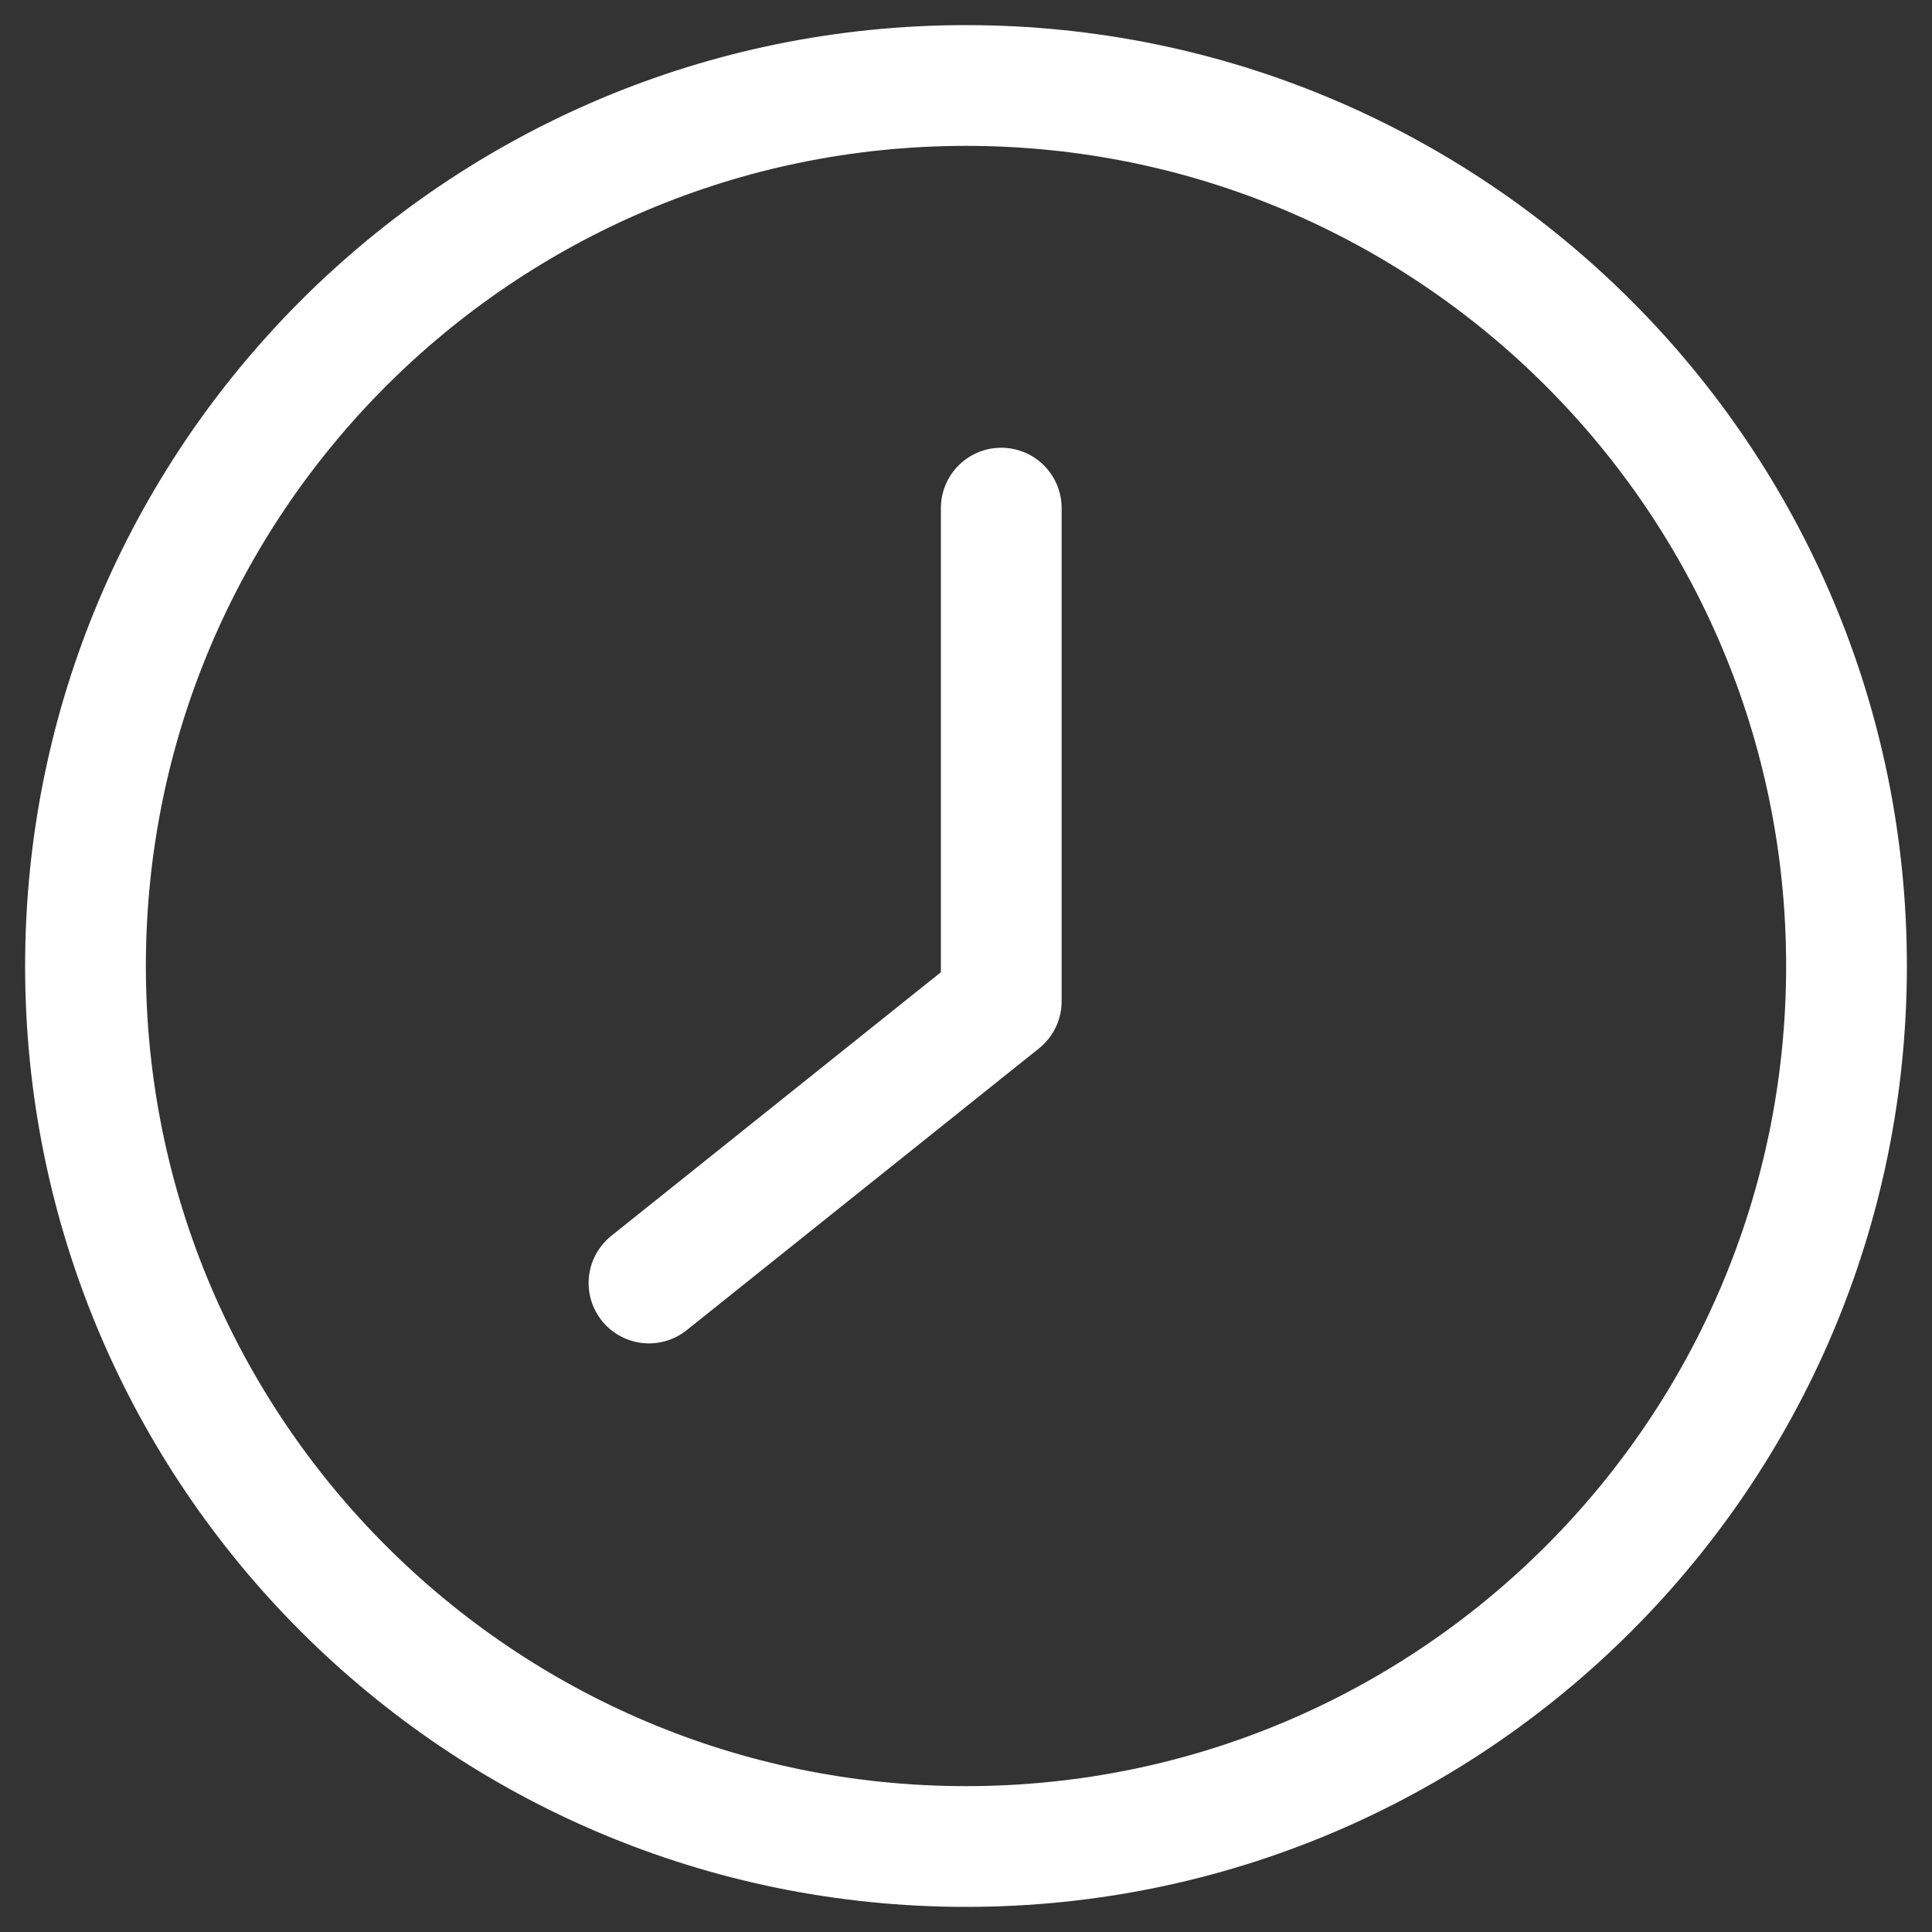
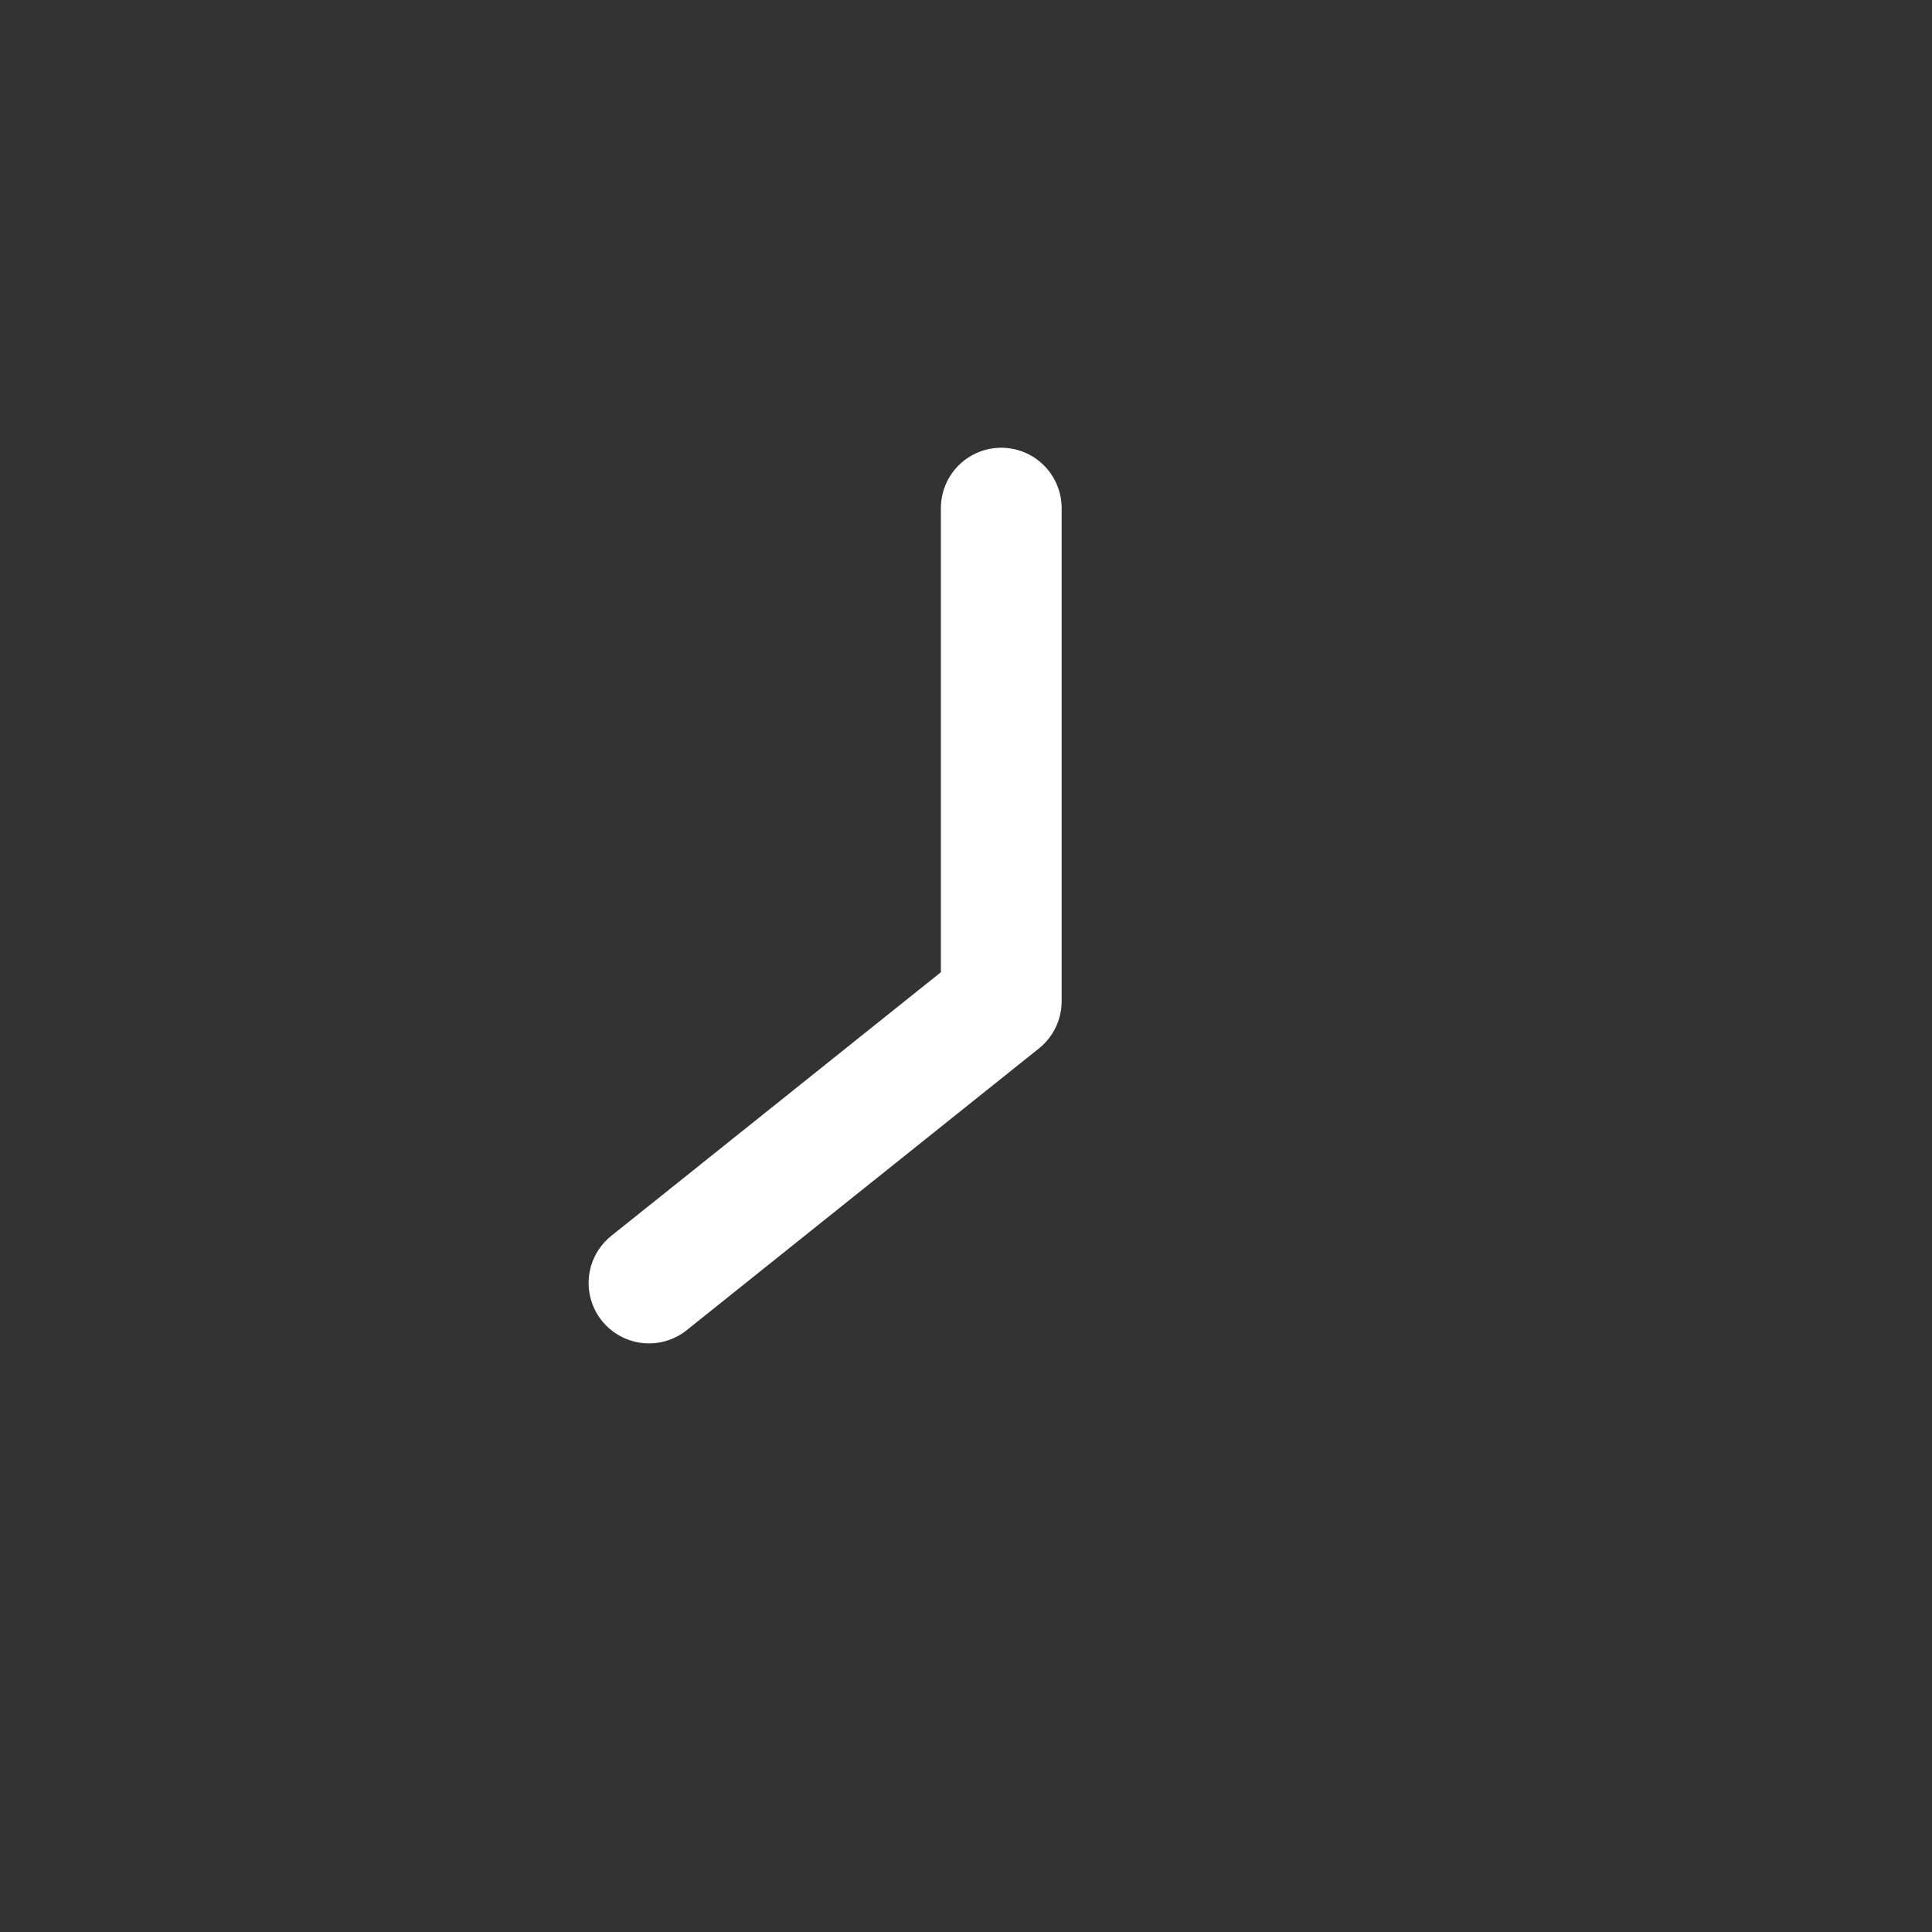
<svg xmlns="http://www.w3.org/2000/svg" width="24" height="24" viewBox="0 0 24 24" fill="none">
  <rect x="0" y="0" width="24" height="24" fill="#333333" stroke="none" />
-   <path d="M12 22.938C18.041 22.938 22.938 18.041 22.938 12C22.938 5.959 18.041 1.062 12 1.062C5.959 1.062 1.062 5.959 1.062 12C1.062 18.041 5.959 22.938 12 22.938Z" stroke="white" stroke-width="1.5" stroke-linecap="round" stroke-linejoin="round" />
  <path d="M12.438 6.312V12.438L8.062 15.938" stroke="white" stroke-width="1.5" stroke-linecap="round" stroke-linejoin="round" />
</svg>